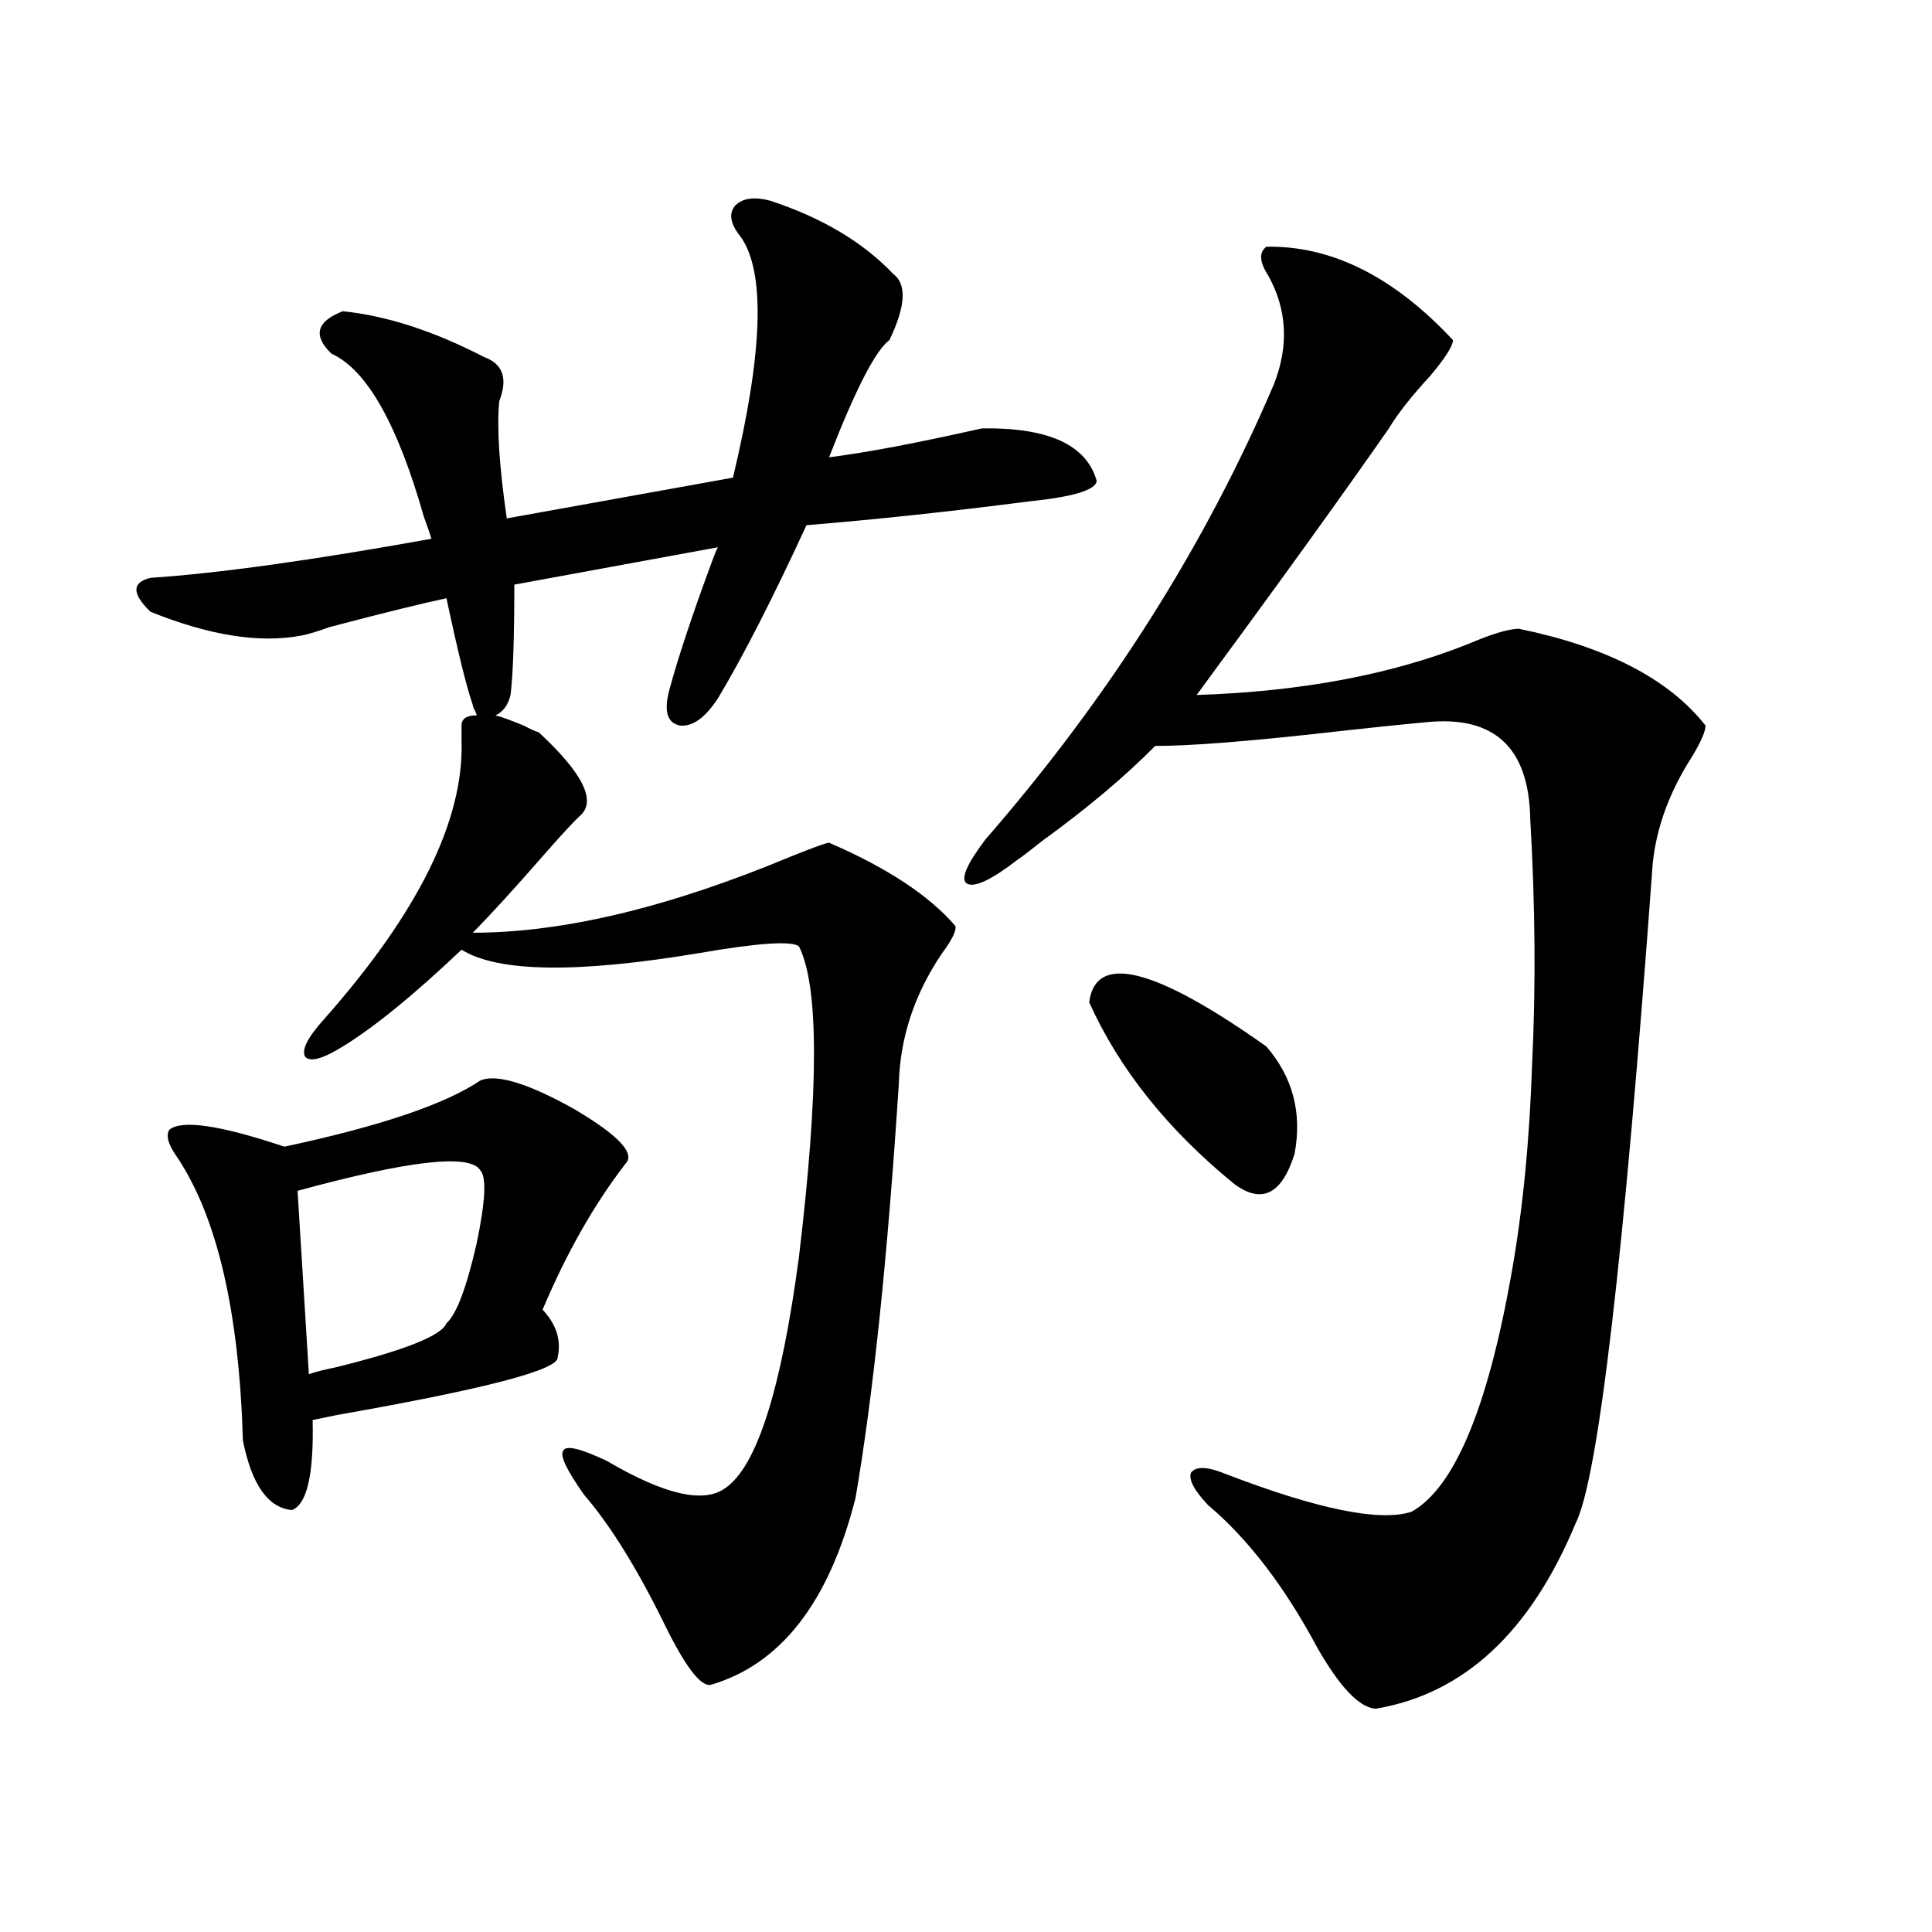
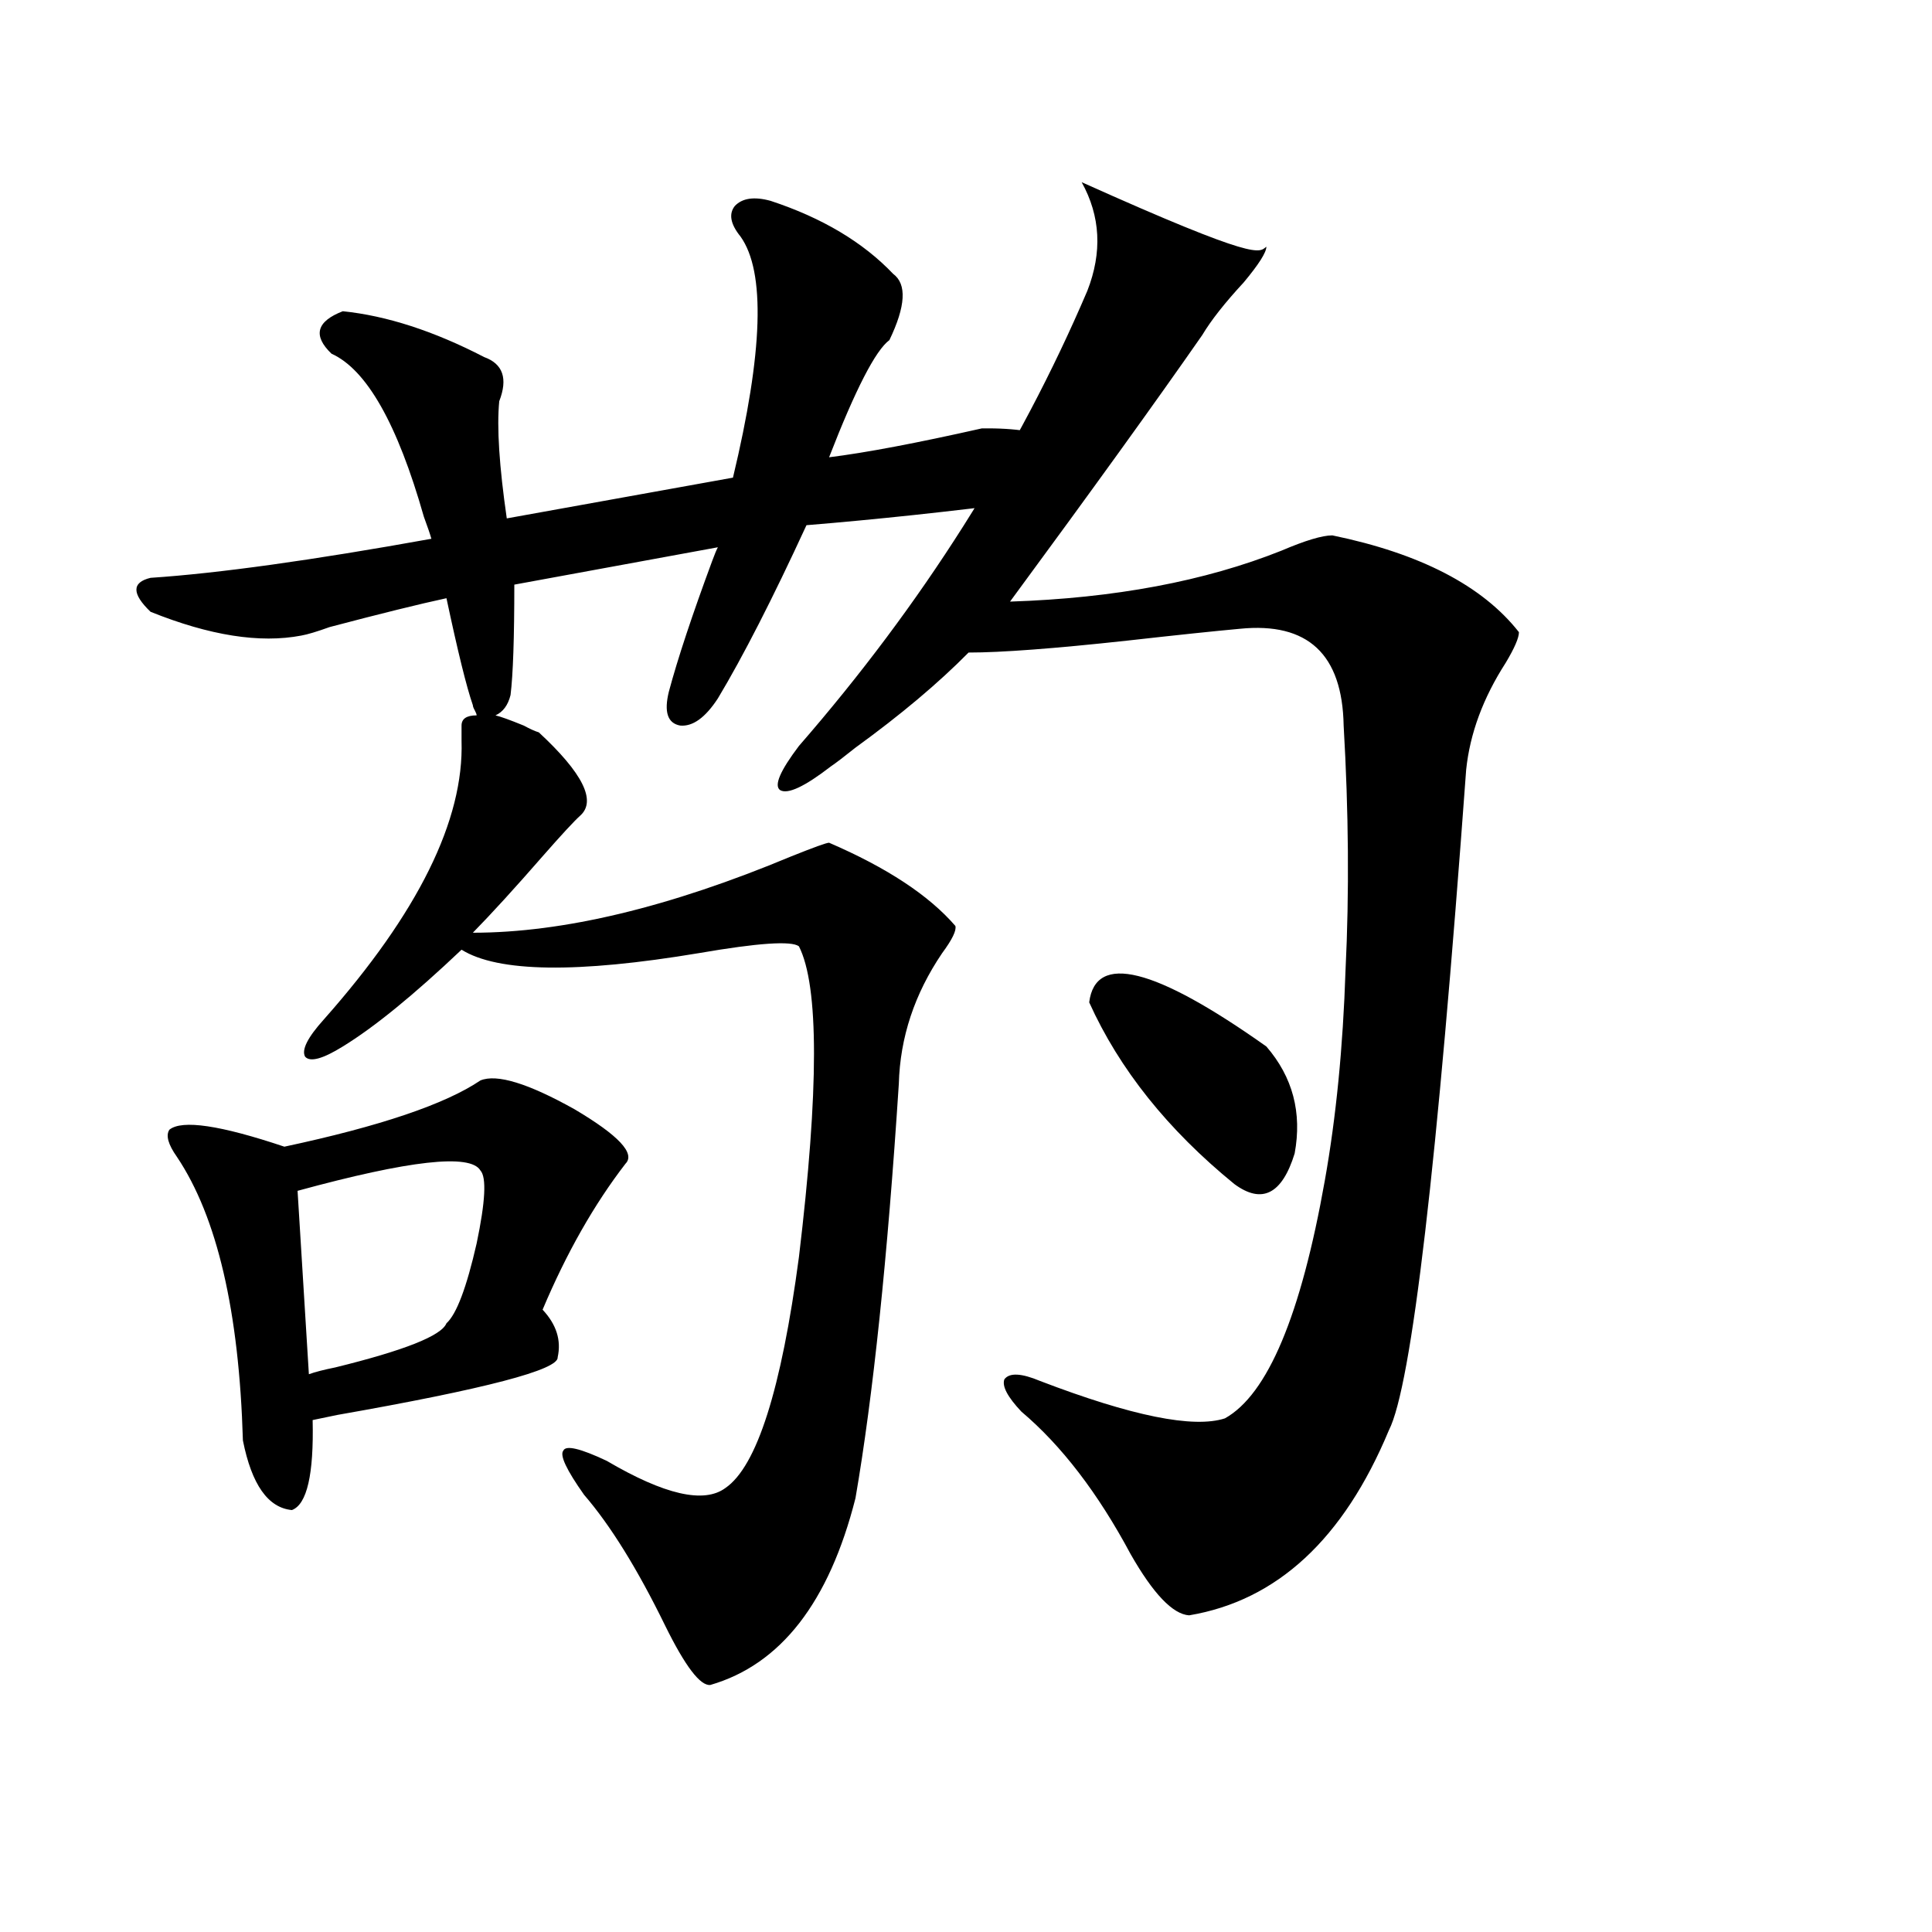
<svg xmlns="http://www.w3.org/2000/svg" version="1.1" id="图层_1" x="0px" y="0px" width="1000px" height="1000px" viewBox="0 0 1000 1000" enable-background="new 0 0 1000 1000" xml:space="preserve">
-   <path d="M398.893,103.969c26.661,8.789,47.804,21.396,63.413,37.793c7.149,5.273,6.494,16.699-1.951,34.277  c-7.164,5.273-17.561,25.488-31.219,60.645c18.856-2.335,45.197-7.319,79.022-14.941c34.466-0.577,54.298,8.501,59.511,27.246  c-0.655,4.696-12.362,8.212-35.121,10.547c-40.975,5.273-79.357,9.38-115.119,12.305c-17.561,38.095-32.85,67.978-45.853,89.648  c-6.509,9.97-13.018,14.653-19.512,14.063c-6.509-1.167-8.46-7.031-5.854-17.578c4.543-16.987,12.027-39.551,22.438-67.676  c1.296-3.516,2.271-5.851,2.927-7.031l-105.363,19.336c0,27.548-0.655,46.582-1.951,57.129c-1.311,5.273-3.902,8.789-7.805,10.547  c2.592,0.591,7.47,2.349,14.634,5.273c3.247,1.758,5.854,2.938,7.805,3.516c22.759,21.094,29.908,35.458,21.463,43.066  c-3.262,2.938-9.756,9.97-19.512,21.094c-14.313,16.411-26.341,29.595-36.097,39.551c46.828,0,101.781-13.184,164.874-39.551  c11.707-4.683,18.201-7.031,19.512-7.031c29.908,12.896,51.706,27.246,65.364,43.066c0.641,2.349-1.631,7.031-6.829,14.063  c-14.313,21.094-21.798,43.657-22.438,67.676c-5.854,90.239-13.338,161.719-22.438,214.453  c-13.658,53.901-38.703,86.133-75.12,96.68c-5.213,0.577-13.018-9.668-23.414-30.762c-14.313-29.292-28.292-51.855-41.95-67.676  c-9.115-12.882-12.683-20.503-10.731-22.852c1.296-2.925,8.78-1.167,22.438,5.273c29.908,17.578,50.396,22.274,61.462,14.063  c16.25-11.124,28.933-50.977,38.048-119.531c10.396-86.71,10.396-140.323,0-160.84c-3.902-2.925-21.143-1.758-51.706,3.516  c-63.093,10.547-104.067,9.97-122.924-1.758c-24.725,23.442-45.212,40.142-61.462,50.098c-10.411,6.454-16.92,8.212-19.512,5.273  c-1.951-3.516,1.296-9.956,9.756-19.336c48.779-55.069,72.514-103.12,71.218-144.141c0-3.516,0-6.152,0-7.91  c0-3.516,2.592-5.273,7.805-5.273c0-0.577-0.335-1.456-0.976-2.637c-0.655-1.167-0.976-2.046-0.976-2.637  c-3.262-9.366-7.805-27.823-13.658-55.371c-13.658,2.938-33.825,7.91-60.486,14.941c-6.509,2.349-11.387,3.817-14.634,4.395  c-21.463,4.106-47.483,0-78.047-12.305c-9.756-9.366-9.756-15.229,0-17.578c35.121-2.335,83.565-9.077,145.362-20.215  c-0.655-2.335-1.951-6.152-3.902-11.426c-13.658-48.038-29.603-76.163-47.804-84.375c-9.756-9.366-7.805-16.699,5.854-21.973  c22.759,2.349,47.148,10.259,73.169,23.73c9.756,3.516,12.348,11.138,7.805,22.852c-1.311,13.485,0,33.7,3.902,60.645l117.07-21.094  c15.609-65.039,16.905-106.636,3.902-124.805c-5.213-6.44-6.188-11.714-2.927-15.82  C384.259,102.513,390.433,101.634,398.893,103.969z M248.652,559.242c8.445-3.516,24.71,1.47,48.779,14.941  c22.759,13.485,31.539,22.852,26.341,28.125c-16.265,21.094-30.578,46.294-42.926,75.586c7.149,7.622,9.756,15.82,7.805,24.609  c0.641,6.454-37.407,16.411-114.144,29.883c-5.854,1.181-10.091,2.06-12.683,2.637c0.641,28.125-2.927,43.657-10.731,46.582  c-12.362-1.167-20.822-13.184-25.365-36.035c-1.951-66.797-13.338-115.714-34.146-146.777c-4.558-6.44-5.854-11.124-3.902-14.063  c6.494-5.273,26.341-2.335,59.511,8.789C196.611,582.973,230.437,571.547,248.652,559.242z M248.652,605.824  c-5.213-8.789-36.752-5.273-94.632,10.547l5.854,94.922c3.247-1.167,7.805-2.335,13.658-3.516  c35.762-8.789,54.953-16.397,57.56-22.852c5.198-4.683,10.396-18.457,15.609-41.309C251.244,621.946,251.899,609.34,248.652,605.824  z M655.472,127.699c33.811-0.577,66.005,15.532,96.583,48.34c0,2.938-3.902,9.091-11.707,18.457  c-9.756,10.547-16.92,19.638-21.463,27.246c-24.069,34.579-57.239,80.571-99.51,137.988c53.978-1.758,100.806-10.547,140.484-26.367  c12.348-5.273,21.128-7.91,26.341-7.91c45.518,9.38,77.712,26.079,96.583,50.098c0,2.938-2.286,8.212-6.829,15.82  c-11.707,18.169-18.536,36.626-20.487,55.371c-14.969,205.087-28.292,319.043-39.999,341.895  c-23.414,56.25-57.895,88.179-103.412,95.801c-8.46-0.591-18.536-11.138-30.243-31.641c-16.92-31.641-35.776-56.25-56.584-73.828  c-7.164-7.608-10.091-13.184-8.78-16.699c2.592-3.516,8.78-3.214,18.536,0.879c47.469,18.169,79.343,24.609,95.607,19.336  c22.104-12.305,39.344-53.312,51.706-123.047c5.854-32.808,9.421-69.132,10.731-108.984c1.951-39.839,1.616-82.026-0.976-126.563  c-0.655-36.914-18.536-53.613-53.657-50.098c-13.018,1.181-32.529,3.228-58.535,6.152c-37.728,4.106-65.044,6.152-81.949,6.152  c-15.609,15.82-35.121,32.231-58.535,49.219c-5.854,4.696-10.091,7.91-12.683,9.668c-13.658,10.547-22.438,14.653-26.341,12.305  c-3.262-2.335,0-9.956,9.756-22.852c63.733-73.237,113.488-151.749,149.265-235.547c7.805-19.913,6.829-38.672-2.927-56.25  C651.89,135.609,651.569,130.638,655.472,127.699z M563.767,518.813c3.247-25.776,33.811-18.155,91.705,22.852  c13.658,15.82,18.536,34.277,14.634,55.371c-6.509,21.094-16.92,26.367-31.219,15.82  C604.406,584.73,579.376,553.392,563.767,518.813z" />
+   <path d="M398.893,103.969c26.661,8.789,47.804,21.396,63.413,37.793c7.149,5.273,6.494,16.699-1.951,34.277  c-7.164,5.273-17.561,25.488-31.219,60.645c18.856-2.335,45.197-7.319,79.022-14.941c34.466-0.577,54.298,8.501,59.511,27.246  c-0.655,4.696-12.362,8.212-35.121,10.547c-40.975,5.273-79.357,9.38-115.119,12.305c-17.561,38.095-32.85,67.978-45.853,89.648  c-6.509,9.97-13.018,14.653-19.512,14.063c-6.509-1.167-8.46-7.031-5.854-17.578c4.543-16.987,12.027-39.551,22.438-67.676  c1.296-3.516,2.271-5.851,2.927-7.031l-105.363,19.336c0,27.548-0.655,46.582-1.951,57.129c-1.311,5.273-3.902,8.789-7.805,10.547  c2.592,0.591,7.47,2.349,14.634,5.273c3.247,1.758,5.854,2.938,7.805,3.516c22.759,21.094,29.908,35.458,21.463,43.066  c-3.262,2.938-9.756,9.97-19.512,21.094c-14.313,16.411-26.341,29.595-36.097,39.551c46.828,0,101.781-13.184,164.874-39.551  c11.707-4.683,18.201-7.031,19.512-7.031c29.908,12.896,51.706,27.246,65.364,43.066c0.641,2.349-1.631,7.031-6.829,14.063  c-14.313,21.094-21.798,43.657-22.438,67.676c-5.854,90.239-13.338,161.719-22.438,214.453  c-13.658,53.901-38.703,86.133-75.12,96.68c-5.213,0.577-13.018-9.668-23.414-30.762c-14.313-29.292-28.292-51.855-41.95-67.676  c-9.115-12.882-12.683-20.503-10.731-22.852c1.296-2.925,8.78-1.167,22.438,5.273c29.908,17.578,50.396,22.274,61.462,14.063  c16.25-11.124,28.933-50.977,38.048-119.531c10.396-86.71,10.396-140.323,0-160.84c-3.902-2.925-21.143-1.758-51.706,3.516  c-63.093,10.547-104.067,9.97-122.924-1.758c-24.725,23.442-45.212,40.142-61.462,50.098c-10.411,6.454-16.92,8.212-19.512,5.273  c-1.951-3.516,1.296-9.956,9.756-19.336c48.779-55.069,72.514-103.12,71.218-144.141c0-3.516,0-6.152,0-7.91  c0-3.516,2.592-5.273,7.805-5.273c0-0.577-0.335-1.456-0.976-2.637c-0.655-1.167-0.976-2.046-0.976-2.637  c-3.262-9.366-7.805-27.823-13.658-55.371c-13.658,2.938-33.825,7.91-60.486,14.941c-6.509,2.349-11.387,3.817-14.634,4.395  c-21.463,4.106-47.483,0-78.047-12.305c-9.756-9.366-9.756-15.229,0-17.578c35.121-2.335,83.565-9.077,145.362-20.215  c-0.655-2.335-1.951-6.152-3.902-11.426c-13.658-48.038-29.603-76.163-47.804-84.375c-9.756-9.366-7.805-16.699,5.854-21.973  c22.759,2.349,47.148,10.259,73.169,23.73c9.756,3.516,12.348,11.138,7.805,22.852c-1.311,13.485,0,33.7,3.902,60.645l117.07-21.094  c15.609-65.039,16.905-106.636,3.902-124.805c-5.213-6.44-6.188-11.714-2.927-15.82  C384.259,102.513,390.433,101.634,398.893,103.969z M248.652,559.242c8.445-3.516,24.71,1.47,48.779,14.941  c22.759,13.485,31.539,22.852,26.341,28.125c-16.265,21.094-30.578,46.294-42.926,75.586c7.149,7.622,9.756,15.82,7.805,24.609  c0.641,6.454-37.407,16.411-114.144,29.883c-5.854,1.181-10.091,2.06-12.683,2.637c0.641,28.125-2.927,43.657-10.731,46.582  c-12.362-1.167-20.822-13.184-25.365-36.035c-1.951-66.797-13.338-115.714-34.146-146.777c-4.558-6.44-5.854-11.124-3.902-14.063  c6.494-5.273,26.341-2.335,59.511,8.789C196.611,582.973,230.437,571.547,248.652,559.242z M248.652,605.824  c-5.213-8.789-36.752-5.273-94.632,10.547l5.854,94.922c3.247-1.167,7.805-2.335,13.658-3.516  c35.762-8.789,54.953-16.397,57.56-22.852c5.198-4.683,10.396-18.457,15.609-41.309C251.244,621.946,251.899,609.34,248.652,605.824  z M655.472,127.699c0,2.938-3.902,9.091-11.707,18.457  c-9.756,10.547-16.92,19.638-21.463,27.246c-24.069,34.579-57.239,80.571-99.51,137.988c53.978-1.758,100.806-10.547,140.484-26.367  c12.348-5.273,21.128-7.91,26.341-7.91c45.518,9.38,77.712,26.079,96.583,50.098c0,2.938-2.286,8.212-6.829,15.82  c-11.707,18.169-18.536,36.626-20.487,55.371c-14.969,205.087-28.292,319.043-39.999,341.895  c-23.414,56.25-57.895,88.179-103.412,95.801c-8.46-0.591-18.536-11.138-30.243-31.641c-16.92-31.641-35.776-56.25-56.584-73.828  c-7.164-7.608-10.091-13.184-8.78-16.699c2.592-3.516,8.78-3.214,18.536,0.879c47.469,18.169,79.343,24.609,95.607,19.336  c22.104-12.305,39.344-53.312,51.706-123.047c5.854-32.808,9.421-69.132,10.731-108.984c1.951-39.839,1.616-82.026-0.976-126.563  c-0.655-36.914-18.536-53.613-53.657-50.098c-13.018,1.181-32.529,3.228-58.535,6.152c-37.728,4.106-65.044,6.152-81.949,6.152  c-15.609,15.82-35.121,32.231-58.535,49.219c-5.854,4.696-10.091,7.91-12.683,9.668c-13.658,10.547-22.438,14.653-26.341,12.305  c-3.262-2.335,0-9.956,9.756-22.852c63.733-73.237,113.488-151.749,149.265-235.547c7.805-19.913,6.829-38.672-2.927-56.25  C651.89,135.609,651.569,130.638,655.472,127.699z M563.767,518.813c3.247-25.776,33.811-18.155,91.705,22.852  c13.658,15.82,18.536,34.277,14.634,55.371c-6.509,21.094-16.92,26.367-31.219,15.82  C604.406,584.73,579.376,553.392,563.767,518.813z" />
</svg>